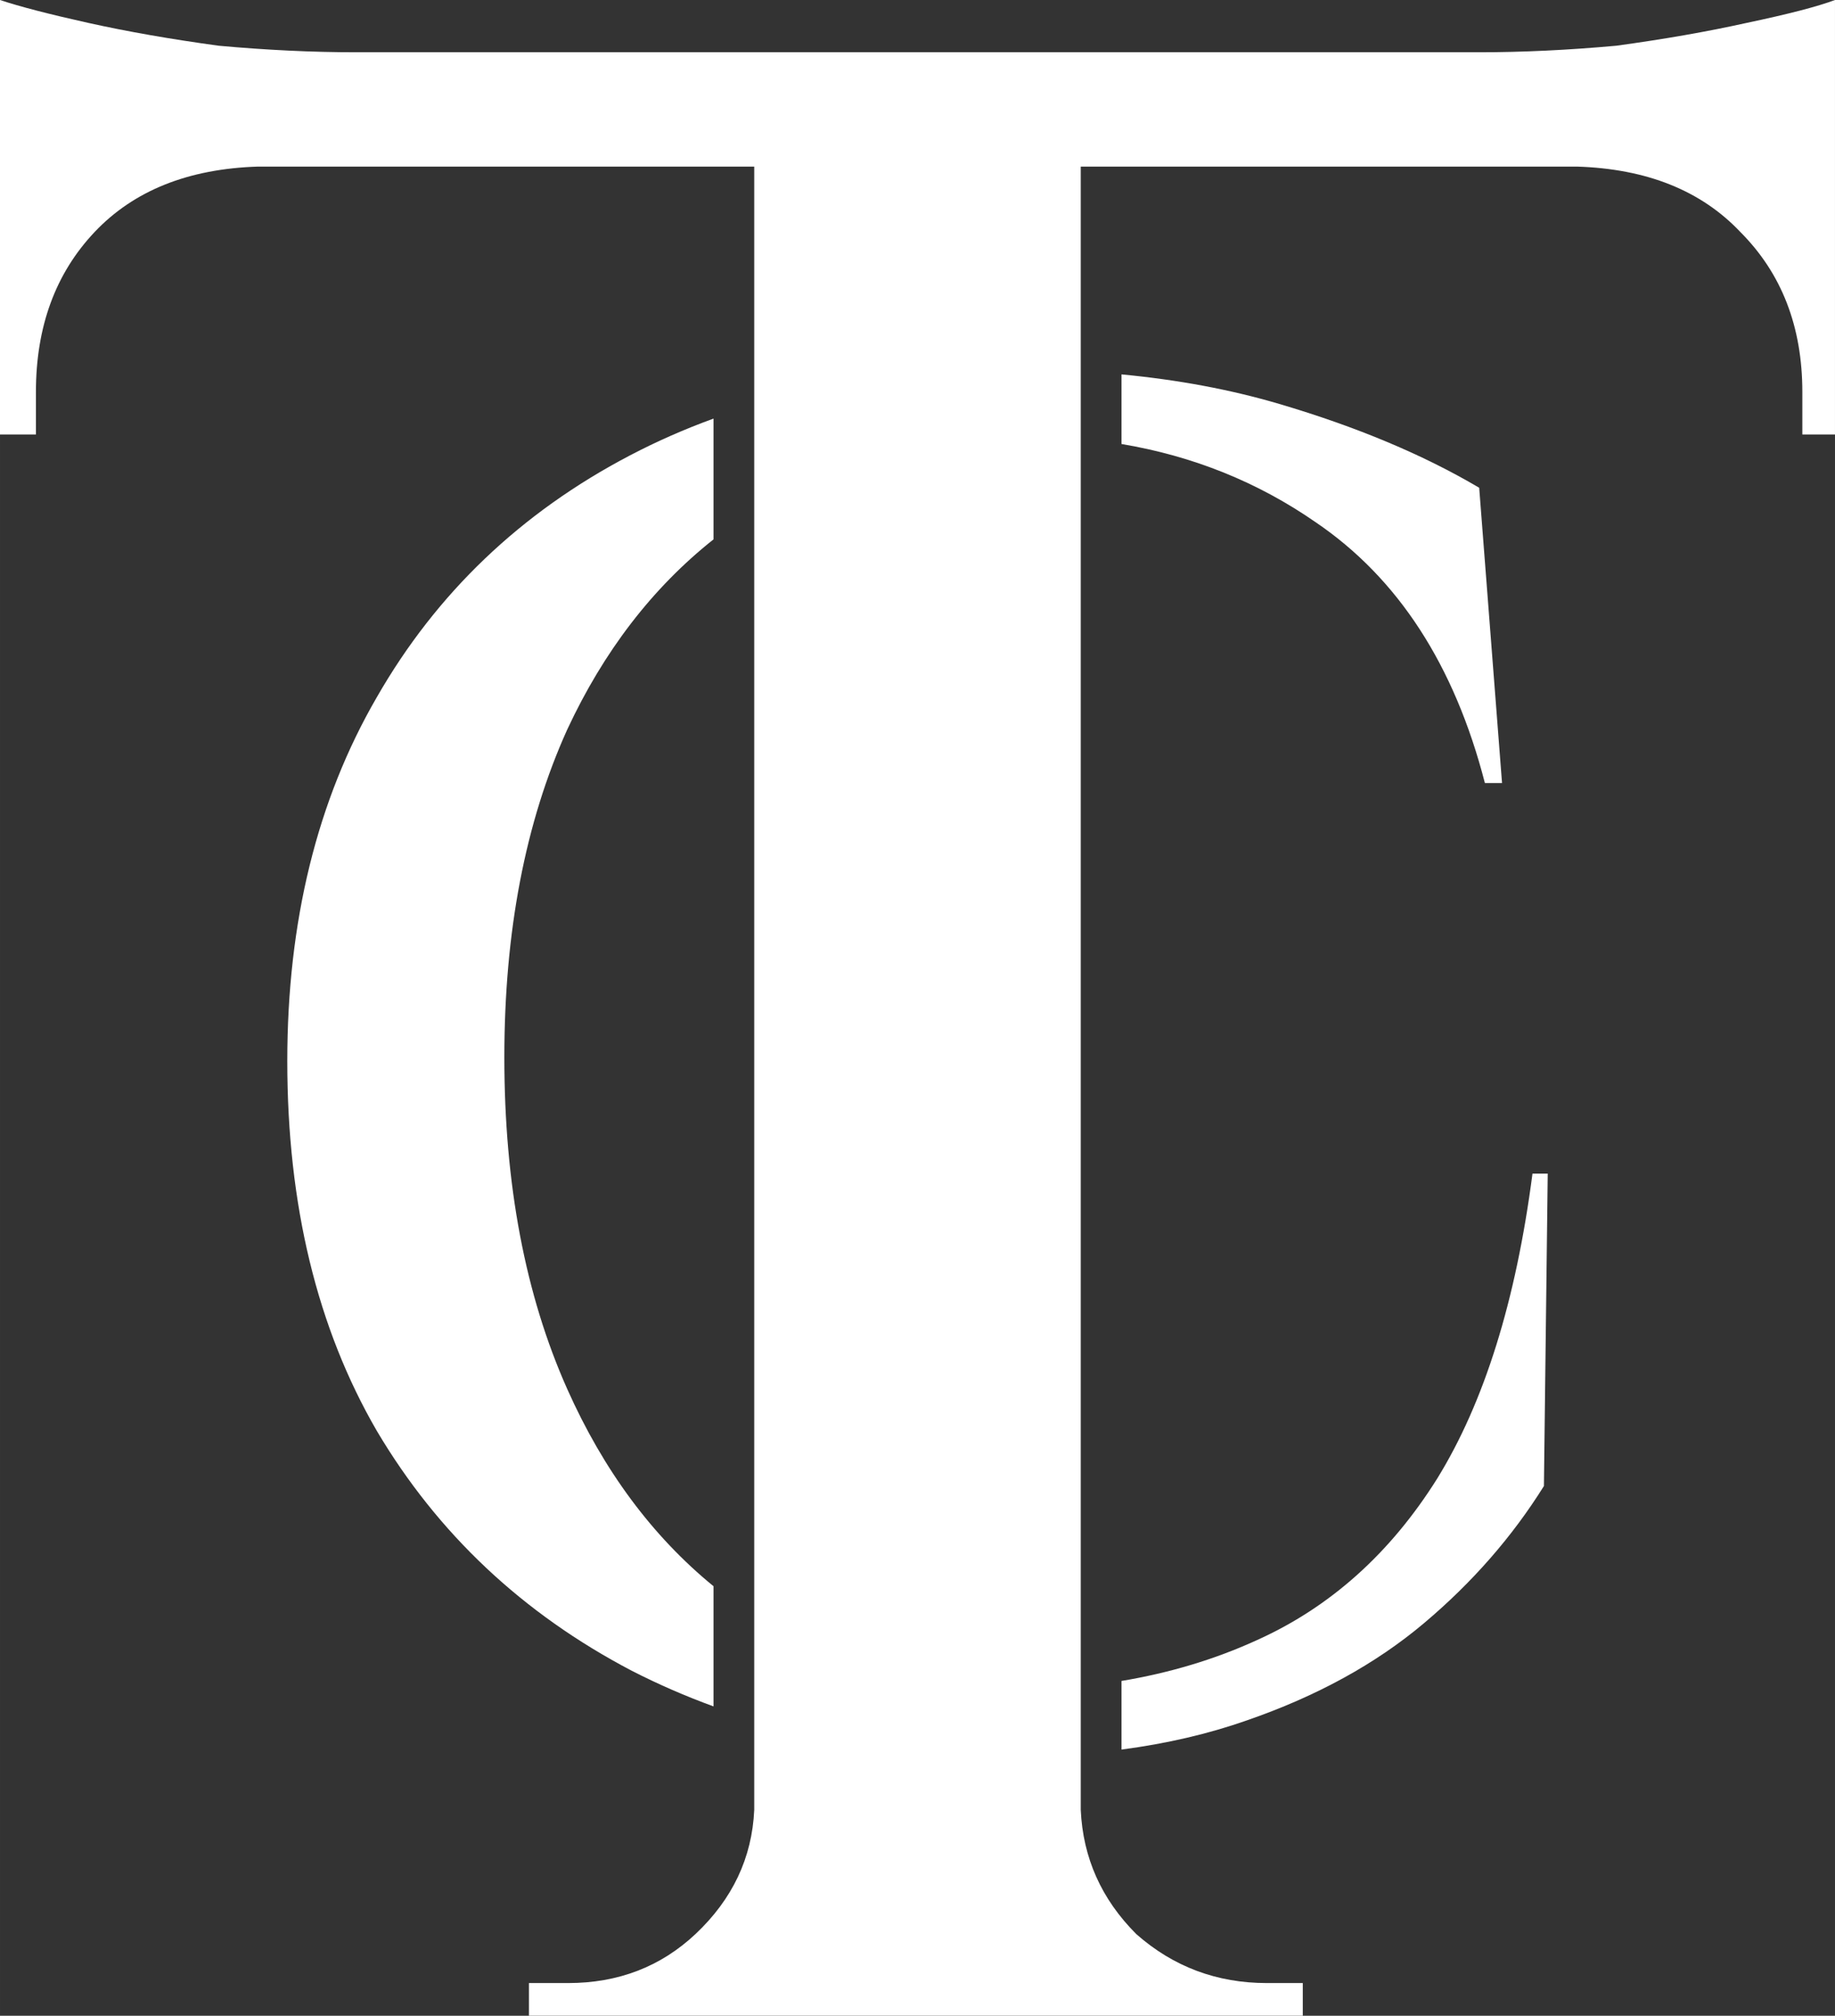
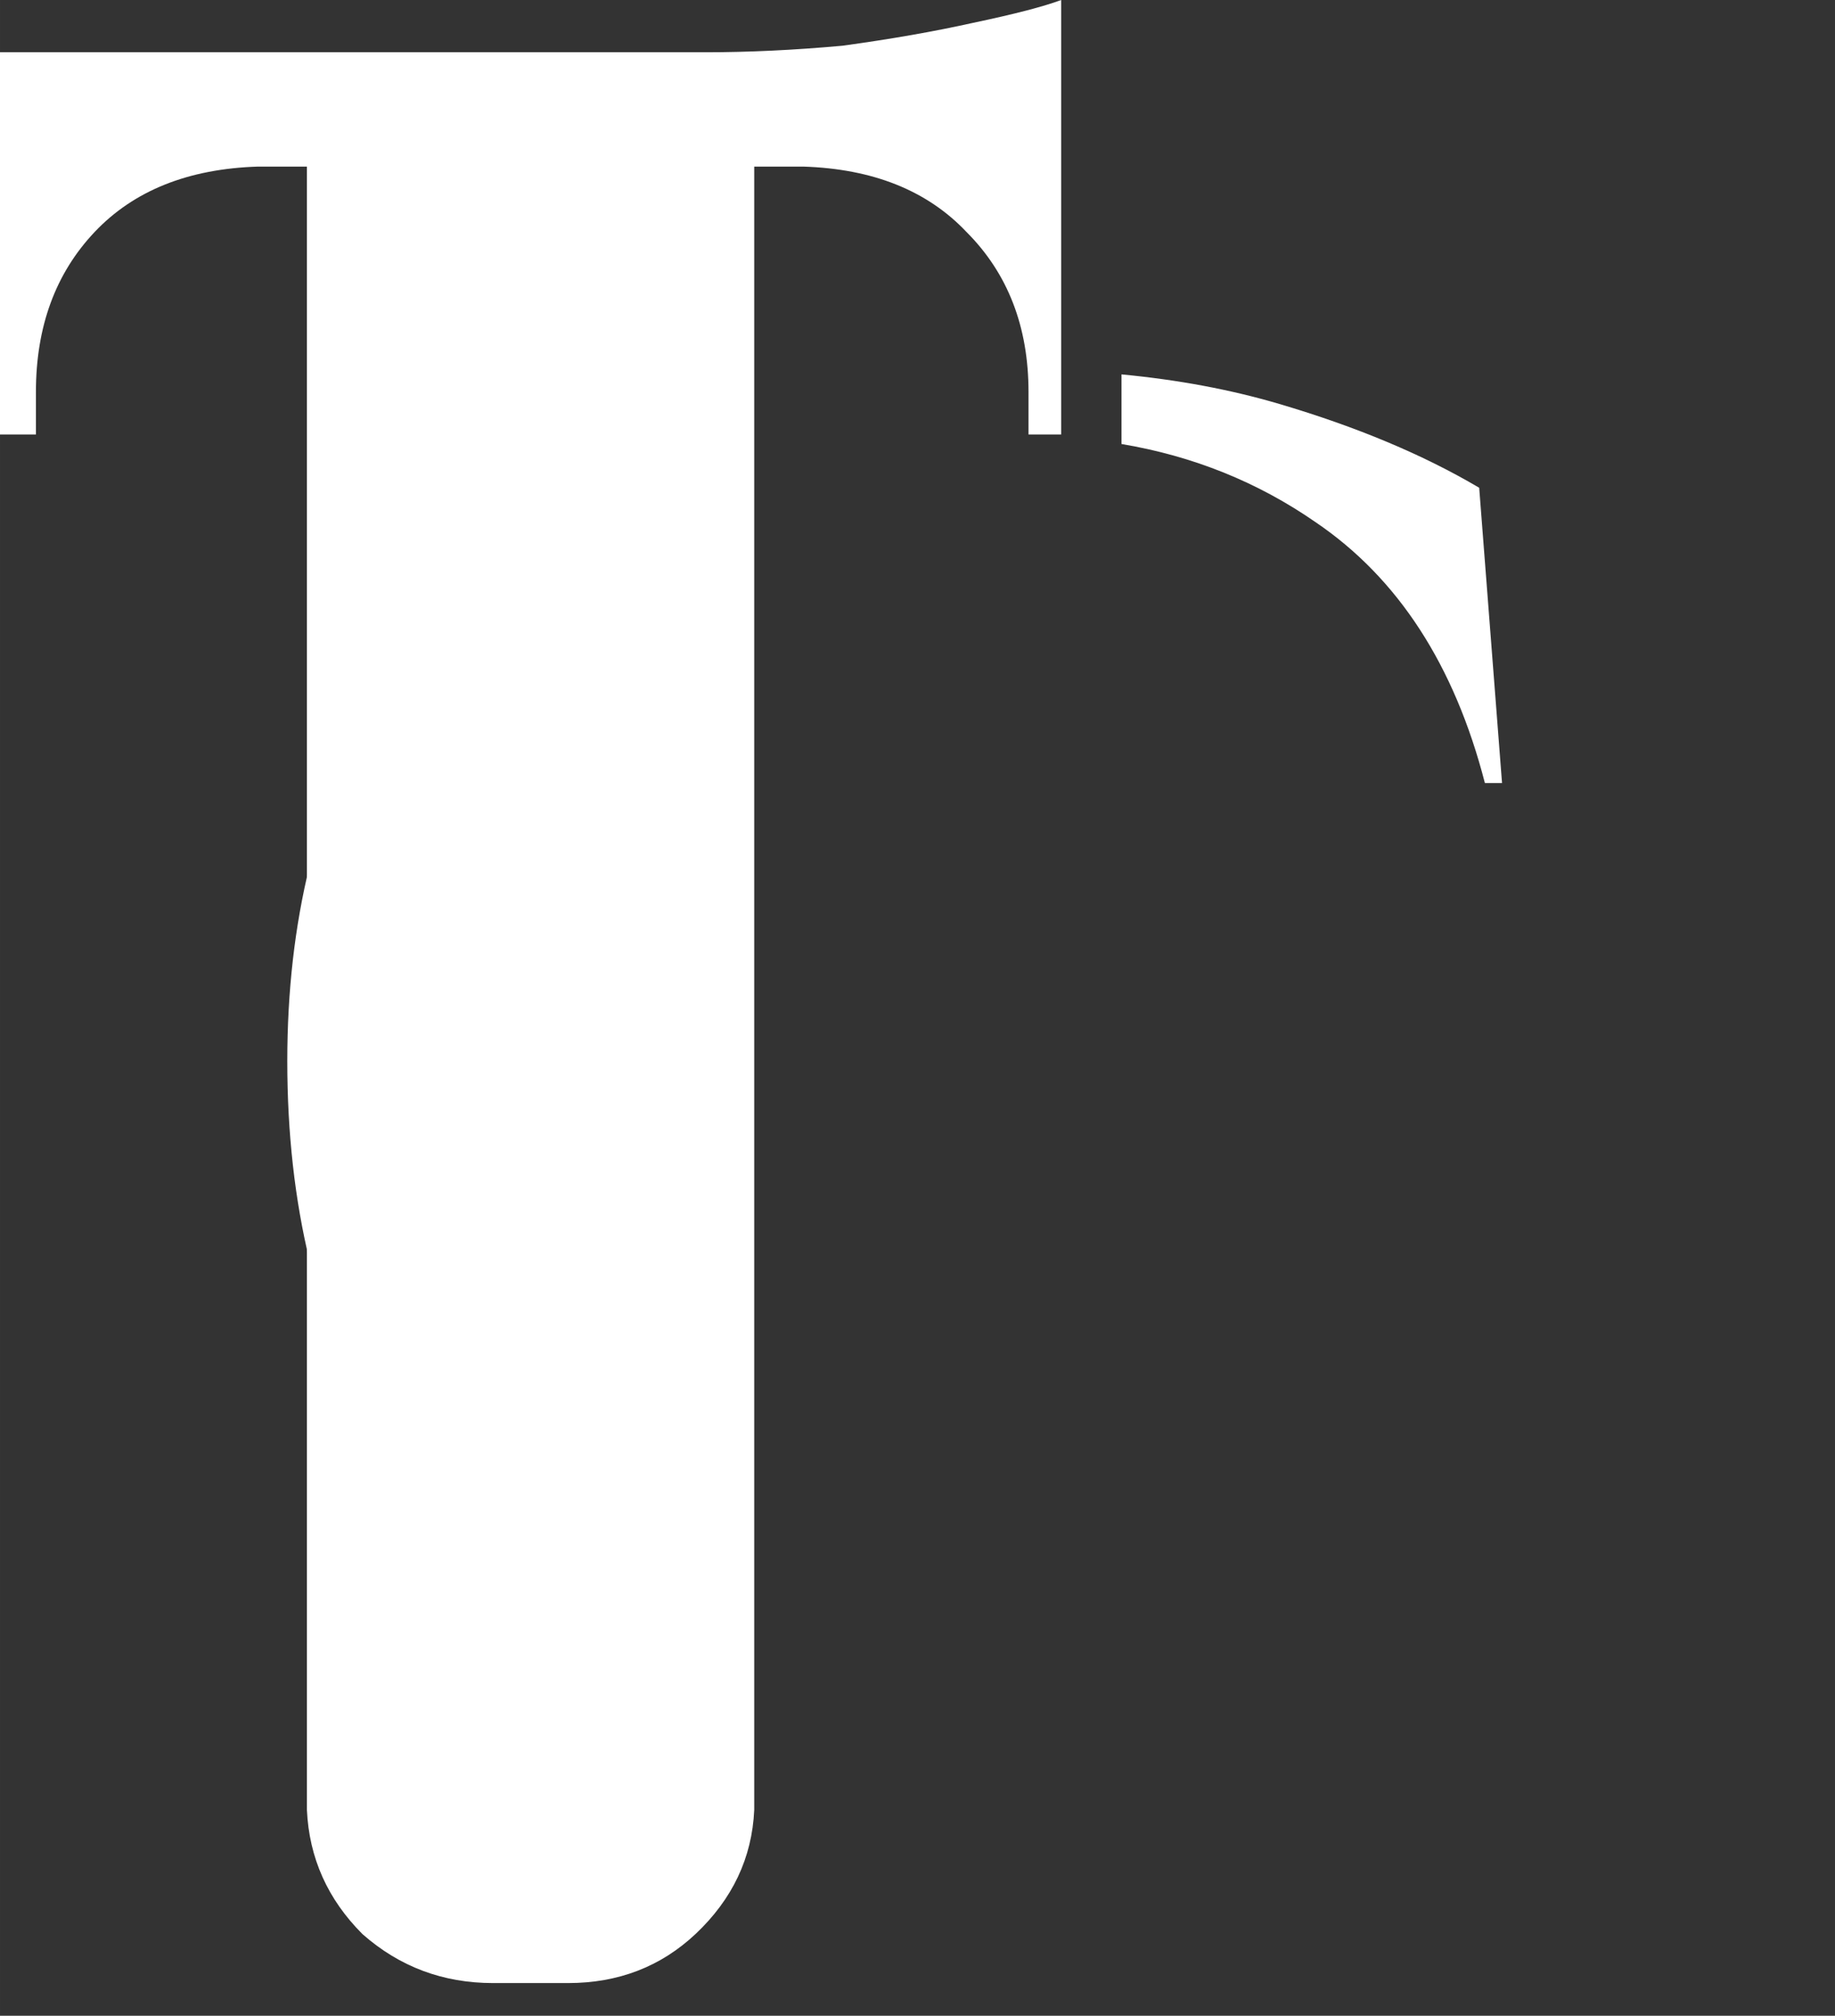
<svg xmlns="http://www.w3.org/2000/svg" xmlns:ns1="http://www.inkscape.org/namespaces/inkscape" xmlns:ns2="http://sodipodi.sourceforge.net/DTD/sodipodi-0.dtd" width="1074.714" height="1179.88" viewBox="0 0 284.351 312.177" version="1.1" id="svg1" xml:space="preserve" ns1:version="1.4.2 (ebf0e940, 2025-05-08)" ns2:docname="talija_casino_ink.svg" ns1:export-batch-path="../Talija Casino Logo/Icon/Bijeli Icon" ns1:export-batch-name="">
  <rect x="0" y="0" width="284.351" height="312.177" fill="#333333" stroke="none" />
  <ns2:namedview id="namedview1" pagecolor="#d8d8d8" bordercolor="#000000" borderopacity="0.25" ns1:showpageshadow="2" ns1:pageopacity="0.0" ns1:pagecheckerboard="0" ns1:deskcolor="#d1d1d1" ns1:document-units="mm" showguides="true" ns1:zoom="2.0074654" ns1:cx="389.04779" ns1:cy="446.08489" ns1:window-width="3840" ns1:window-height="1600" ns1:window-x="0" ns1:window-y="0" ns1:window-maximized="0" ns1:current-layer="g4" ns1:export-bgcolor="#ffffff00" />
  <defs id="defs1" />
  <g ns1:label="Layer 1" ns1:groupmode="layer" id="layer1" transform="translate(-2752.083,-758.534)">
    <g id="talija_casino_icon_bijeli" transform="translate(105.546,-473.424)" style="fill:#ffffff">
      <path d="m 2820.322,1289.942 v 10.78 c 11.08,1.857 21.096,5.888 30.053,12.089 12.785,8.655 21.54,22.127 26.261,40.42 h 2.657 l -3.541,-45.733 c -8.655,-5.114 -18.981,-9.441 -30.979,-12.982 -7.53,-2.222 -15.681,-3.746 -24.45,-4.574 z" style="font-size:35.869px;font-family:Cinzel;-inkscape-font-specification:'Cinzel, @wght=533';font-variation-settings:'wght' 533;fill:#ffffff;fill-opacity:1;stroke-width:34.549;stroke-opacity:0.594" id="path21-7-9-5" />
      <path d="m 2757.106,1496.229 v -18.61 c -9.486,-7.744 -17.048,-17.934 -22.682,-30.567 -6.491,-14.556 -9.734,-31.666 -9.734,-51.336 0,-19.473 3.243,-36.391 9.734,-50.749 5.659,-12.15 13.221,-21.976 22.682,-29.479 v -18.703 c -4.496,1.634 -8.811,3.534 -12.943,5.696 -16.916,8.851 -29.998,21.341 -39.243,37.47 -9.245,15.932 -13.866,34.719 -13.866,56.356 0,22.227 4.621,41.303 13.866,57.236 9.441,15.932 22.62,28.326 39.536,37.177 4.068,2.081 8.286,3.917 12.65,5.509 z" style="font-size:35.869px;font-family:Cinzel;-inkscape-font-specification:'Cinzel, @wght=533';font-variation-settings:'wght' 533;fill:#ffffff;fill-opacity:1;stroke-width:34.549;stroke-opacity:0.594" id="path20-9-85-1" />
-       <path d="m 2820.322,1492.288 v 10.627 c 7.003,-0.921 13.482,-2.428 19.434,-4.523 10.818,-3.737 19.964,-8.753 27.438,-15.047 7.474,-6.294 13.671,-13.377 18.588,-21.245 l 0.591,-48.386 h -2.363 c -2.557,19.67 -7.472,35.407 -14.75,47.208 -7.278,11.605 -16.621,19.965 -28.029,25.079 -6.449,2.942 -13.419,5.037 -20.909,6.287 z" style="font-size:35.869px;font-family:Cinzel;-inkscape-font-specification:'Cinzel, @wght=533';font-variation-settings:'wght' 533;fill:#ffffff;fill-opacity:1;stroke-width:34.549;stroke-opacity:0.594" id="path19-4-7-4" />
-       <path d="m 2646.536,1231.958 v 8.093 5.063 11.128 1.518 41.491 h 5.568 v -6.58 c 0,-10.119 3.034,-18.381 9.105,-24.79 6.072,-6.409 14.506,-9.784 25.3,-10.121 h 76.904 v 36.943 16.301 171.202 16.127 13.925 c -0.337,7.421 -3.371,13.833 -9.105,19.23 -5.397,5.06 -11.978,7.588 -19.736,7.588 h -3.035 -3.035 v 5.058 h 34.911 1.012 48.067 1.518 34.405 v -5.058 h -3.035 -2.529 c -7.758,0 -14.504,-2.528 -20.238,-7.588 -5.397,-5.397 -8.266,-11.809 -8.604,-19.23 v -8.684 -10.448 -193.216 -10.435 -31.715 h 76.908 c 10.794,0.337 19.224,3.712 25.296,10.121 6.409,6.409 9.615,14.671 9.615,24.79 v 6.58 h 5.058 v -41.491 -1.518 -11.128 -5.063 -8.093 c -2.699,1.012 -7.253,2.192 -13.662,3.541 -6.072,1.349 -12.817,2.529 -20.238,3.541 -7.421,0.674 -14.503,1.012 -21.249,1.012 h -174.05 c -6.746,0 -13.833,-0.337 -21.254,-1.012 -7.421,-1.012 -14.166,-2.192 -20.238,-3.541 -6.072,-1.349 -10.626,-2.529 -13.662,-3.541 z" style="font-size:61.51px;font-family:Cinzel;-inkscape-font-specification:'Cinzel, @wght=533';font-variation-settings:'wght' 533;fill:#ffffff;stroke-width:59.247;stroke-opacity:0.594" id="path18-3-25-5" />
+       <path d="m 2646.536,1231.958 v 8.093 5.063 11.128 1.518 41.491 h 5.568 v -6.58 c 0,-10.119 3.034,-18.381 9.105,-24.79 6.072,-6.409 14.506,-9.784 25.3,-10.121 h 76.904 v 36.943 16.301 171.202 16.127 13.925 c -0.337,7.421 -3.371,13.833 -9.105,19.23 -5.397,5.06 -11.978,7.588 -19.736,7.588 h -3.035 -3.035 v 5.058 v -5.058 h -3.035 -2.529 c -7.758,0 -14.504,-2.528 -20.238,-7.588 -5.397,-5.397 -8.266,-11.809 -8.604,-19.23 v -8.684 -10.448 -193.216 -10.435 -31.715 h 76.908 c 10.794,0.337 19.224,3.712 25.296,10.121 6.409,6.409 9.615,14.671 9.615,24.79 v 6.58 h 5.058 v -41.491 -1.518 -11.128 -5.063 -8.093 c -2.699,1.012 -7.253,2.192 -13.662,3.541 -6.072,1.349 -12.817,2.529 -20.238,3.541 -7.421,0.674 -14.503,1.012 -21.249,1.012 h -174.05 c -6.746,0 -13.833,-0.337 -21.254,-1.012 -7.421,-1.012 -14.166,-2.192 -20.238,-3.541 -6.072,-1.349 -10.626,-2.529 -13.662,-3.541 z" style="font-size:61.51px;font-family:Cinzel;-inkscape-font-specification:'Cinzel, @wght=533';font-variation-settings:'wght' 533;fill:#ffffff;stroke-width:59.247;stroke-opacity:0.594" id="path18-3-25-5" />
    </g>
  </g>
  <style type="text/css" id="style1">
	.st0{fill:#000000;}
</style>
</svg>